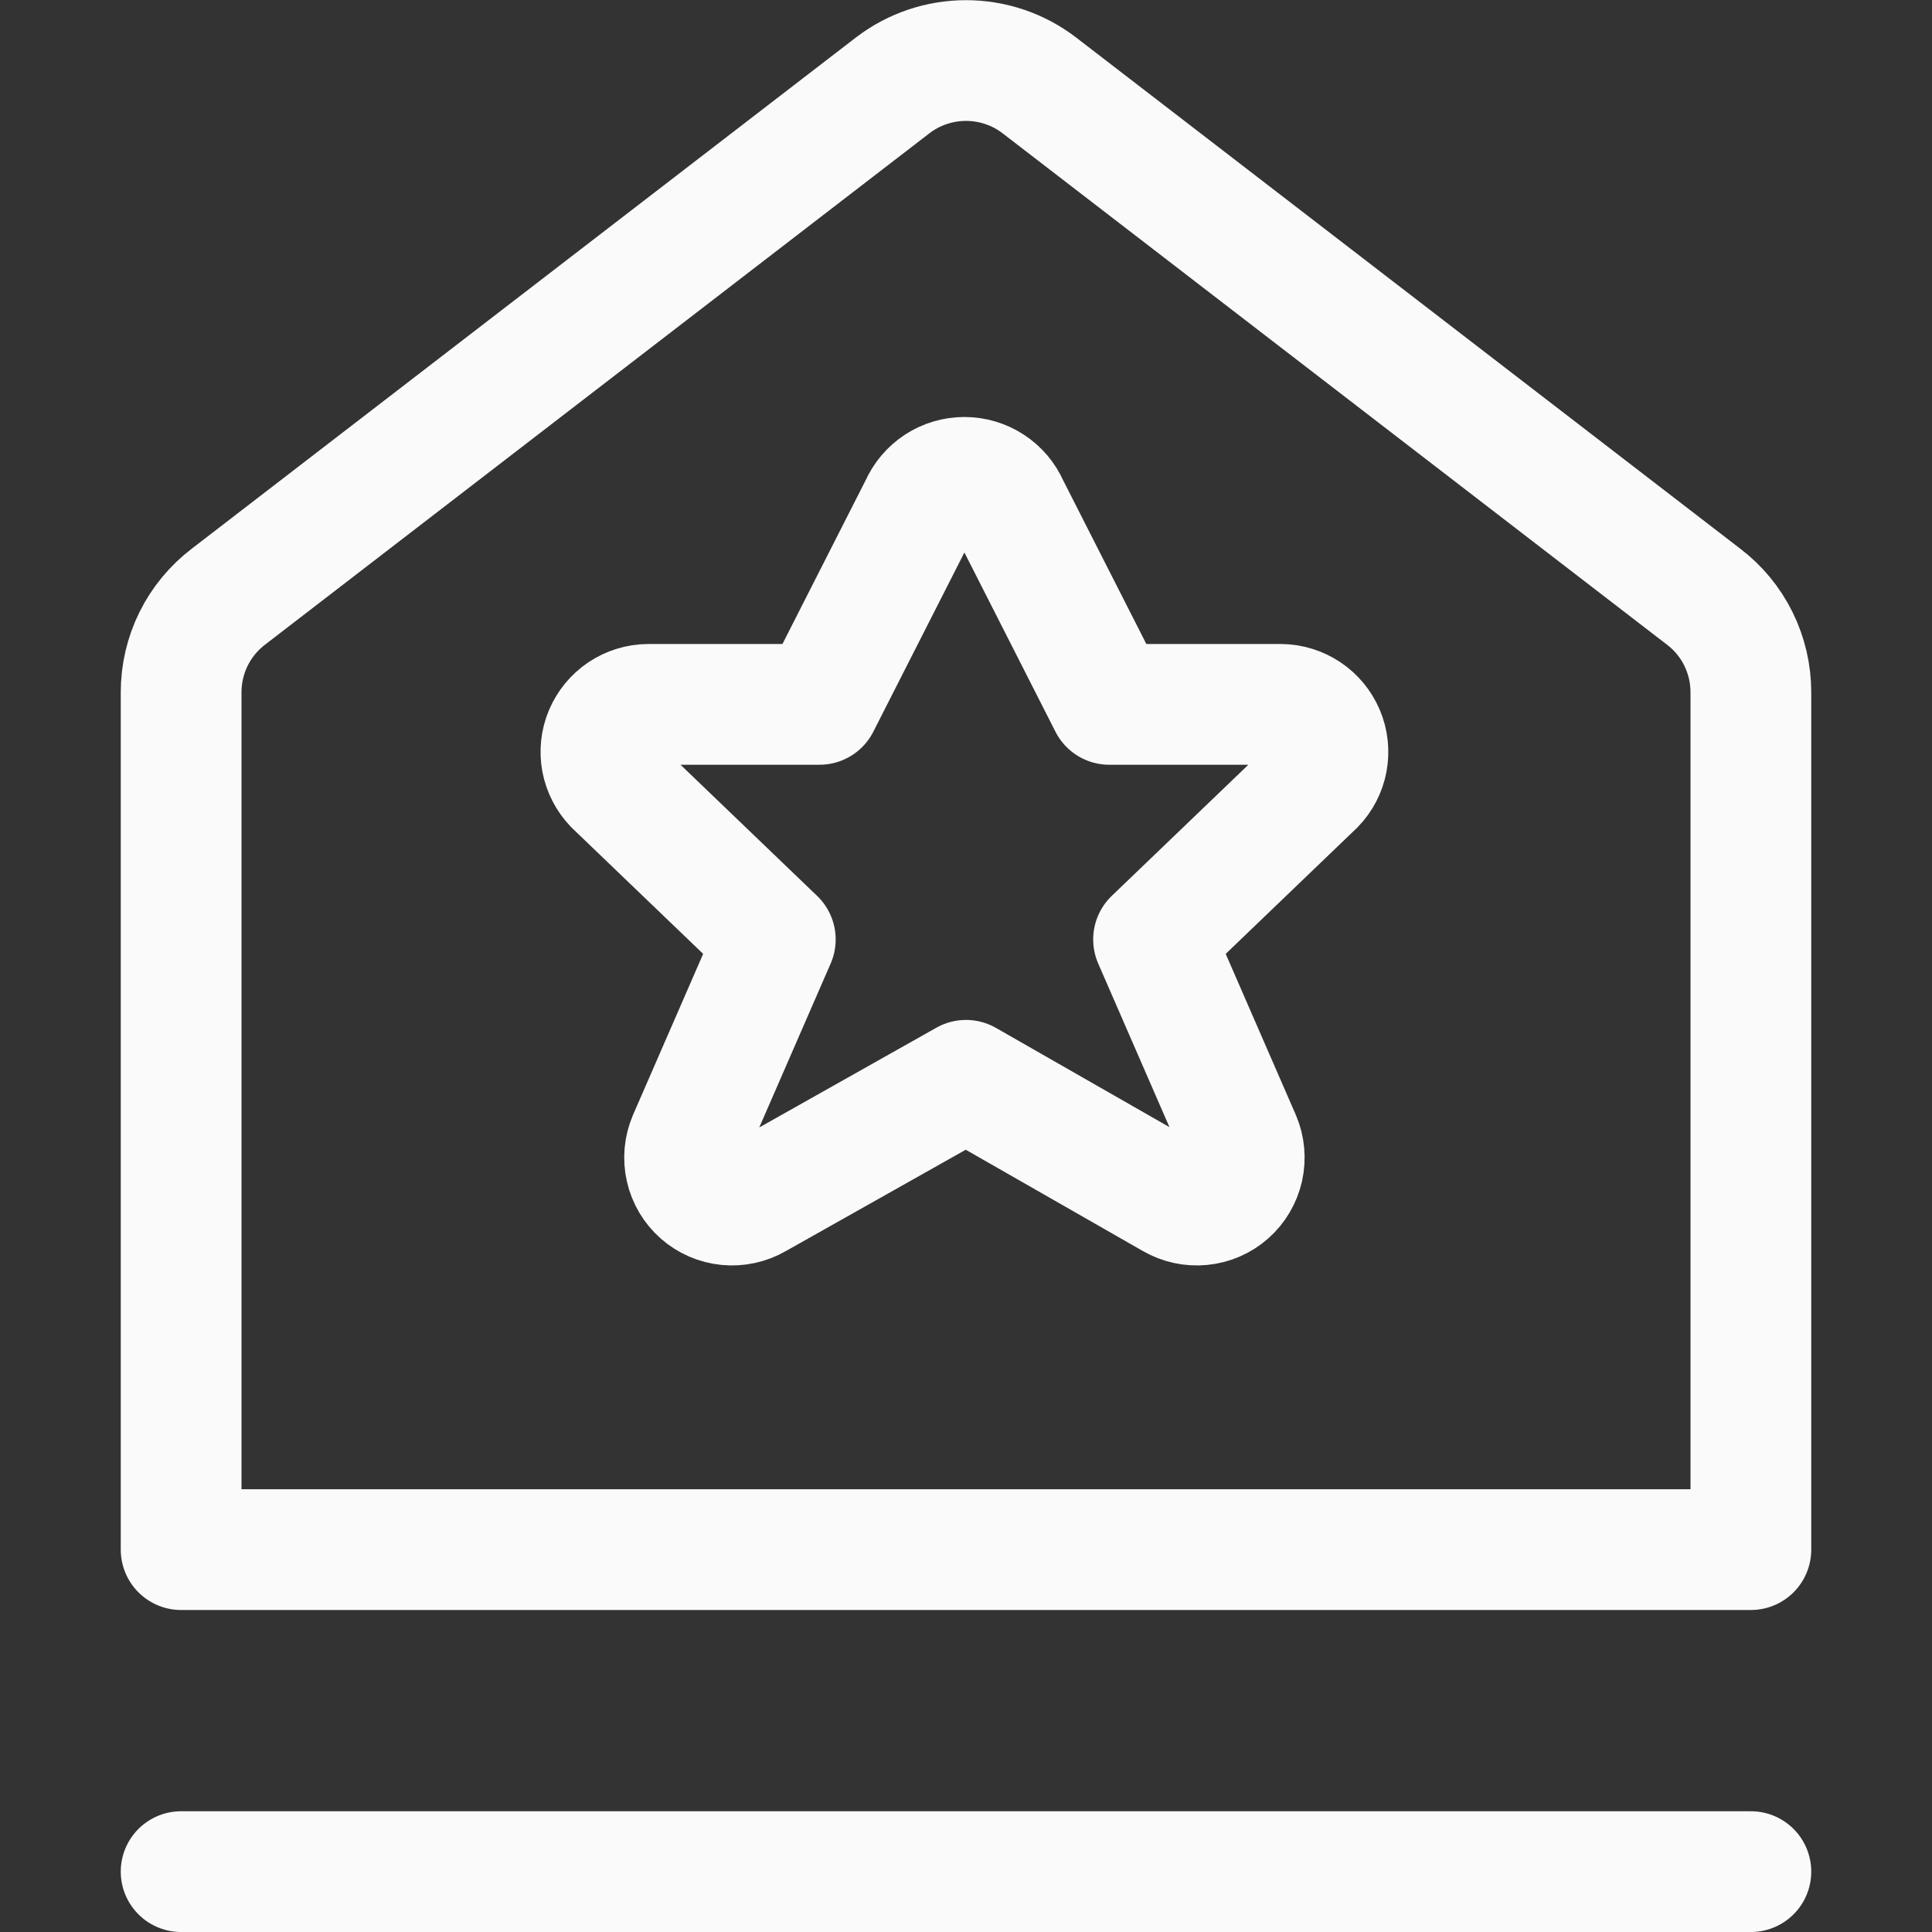
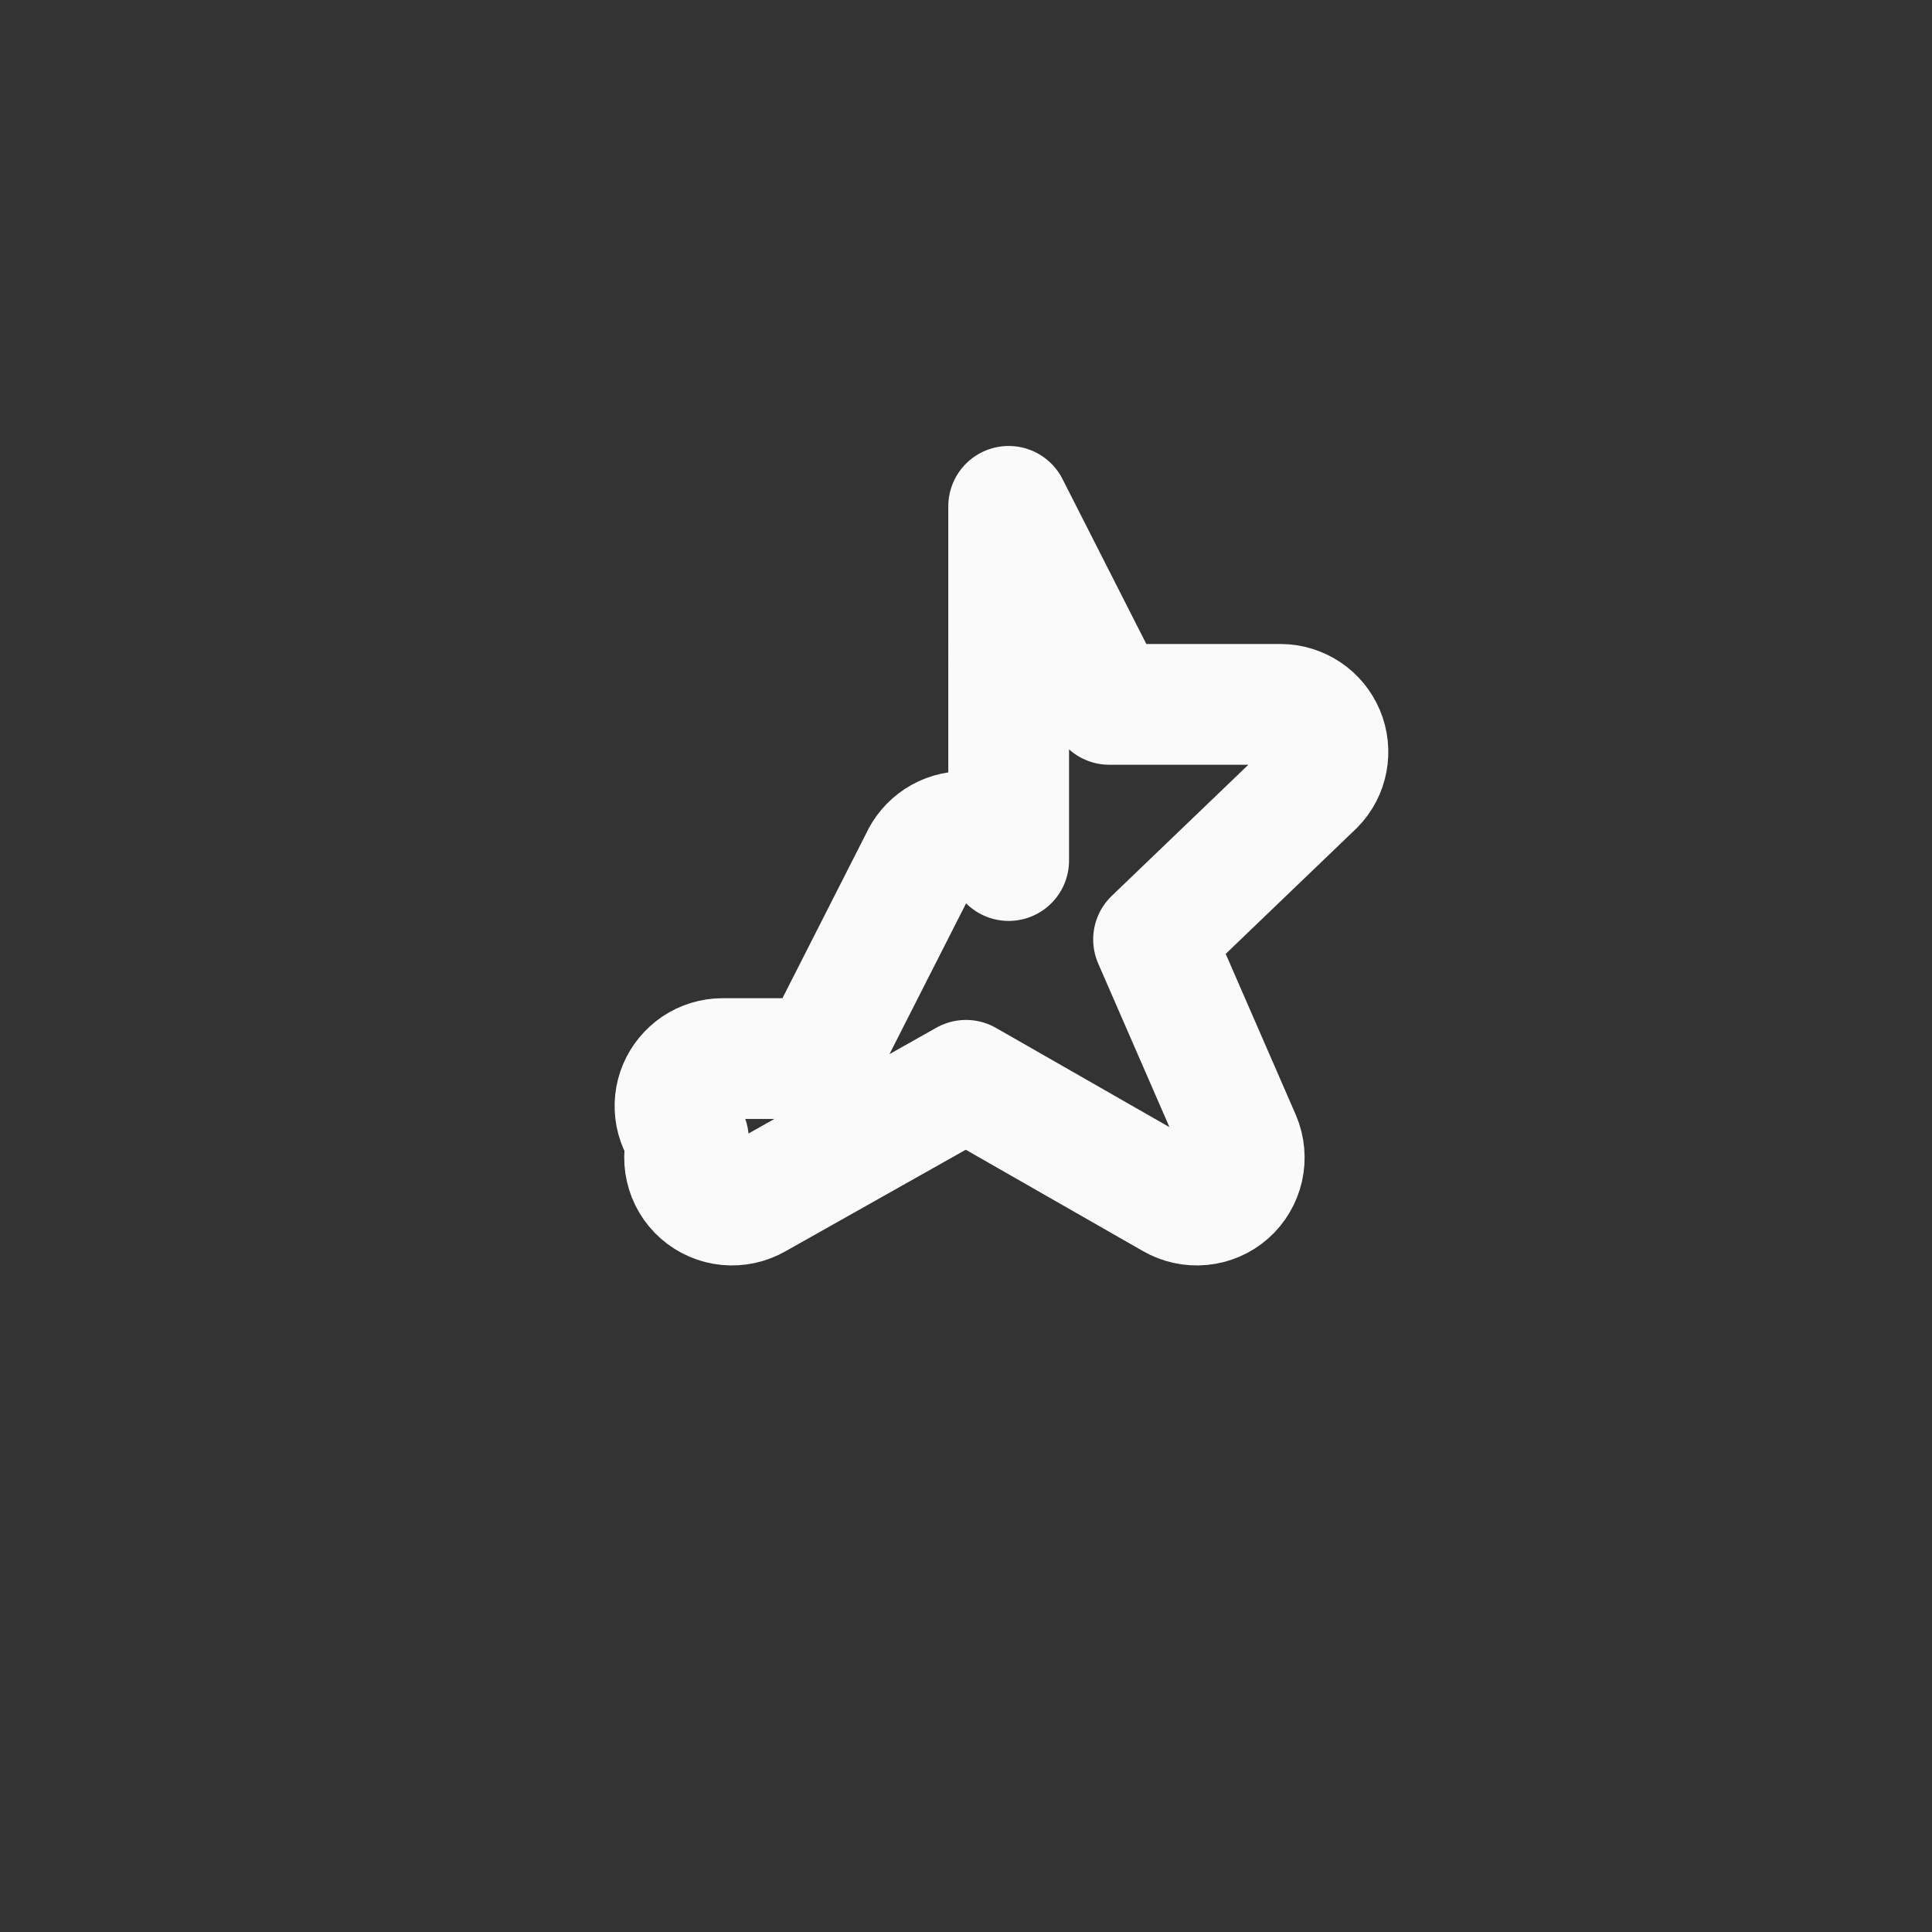
<svg xmlns="http://www.w3.org/2000/svg" fill="none" viewBox="0 0 24 24" id="Award-Badge-Star--Streamline-Ultimate.svg" height="24" width="24">
  <rect x="0" y="0" width="24" height="24" fill="#333333" stroke="none" />
  <desc>Award Badge Star Streamline Icon: https://streamlinehq.com</desc>
-   <path stroke="#fafafa" stroke-linecap="round" stroke-linejoin="round" d="M21.75 19.25H2.25V8.6c-0 -0.23 0.053 -0.458 0.155 -0.664 0.102 -0.206 0.251 -0.386 0.435 -0.526l8.25 -6.35c0.261 -0.2 0.581 -0.308 0.91 -0.308s0.649 0.108 0.91 0.308l8.25 6.35c0.184 0.139 0.333 0.319 0.435 0.526 0.102 0.206 0.155 0.434 0.155 0.664V19.25Z" stroke-width="1.5" />
-   <path stroke="#fafafa" stroke-linecap="round" stroke-linejoin="round" d="M2.25 23.25h19.5" stroke-width="1.5" />
-   <path stroke="#fafafa" stroke-linecap="round" stroke-linejoin="round" d="m12.53 6.29 1.25 2.46h2.13c0.116 0.001 0.228 0.036 0.324 0.1 0.096 0.064 0.171 0.155 0.216 0.262 0.045 0.106 0.057 0.224 0.036 0.337 -0.021 0.113 -0.075 0.218 -0.156 0.301l-2 1.92 1.08 2.48c0.048 0.114 0.059 0.24 0.032 0.361 -0.028 0.121 -0.092 0.23 -0.185 0.312 -0.093 0.082 -0.209 0.132 -0.333 0.144 -0.123 0.012 -0.247 -0.015 -0.354 -0.077l-2.57 -1.47 -2.61 1.47c-0.107 0.062 -0.231 0.089 -0.354 0.077 -0.123 -0.012 -0.24 -0.063 -0.332 -0.144 -0.093 -0.082 -0.158 -0.191 -0.185 -0.312 -0.028 -0.121 -0.016 -0.247 0.032 -0.361l1.08 -2.48 -2 -1.92c-0.08 -0.083 -0.134 -0.188 -0.156 -0.301 -0.021 -0.114 -0.009 -0.231 0.036 -0.337 0.045 -0.106 0.12 -0.197 0.216 -0.262 0.096 -0.064 0.209 -0.099 0.324 -0.1H10.18l1.25 -2.46c0.047 -0.107 0.124 -0.198 0.221 -0.262 0.098 -0.064 0.212 -0.098 0.329 -0.098 0.117 0 0.231 0.034 0.329 0.098 0.098 0.064 0.175 0.155 0.221 0.262Z" stroke-width="1.5" />
+   <path stroke="#fafafa" stroke-linecap="round" stroke-linejoin="round" d="m12.53 6.29 1.25 2.46h2.13c0.116 0.001 0.228 0.036 0.324 0.1 0.096 0.064 0.171 0.155 0.216 0.262 0.045 0.106 0.057 0.224 0.036 0.337 -0.021 0.113 -0.075 0.218 -0.156 0.301l-2 1.92 1.08 2.48c0.048 0.114 0.059 0.24 0.032 0.361 -0.028 0.121 -0.092 0.23 -0.185 0.312 -0.093 0.082 -0.209 0.132 -0.333 0.144 -0.123 0.012 -0.247 -0.015 -0.354 -0.077l-2.57 -1.47 -2.61 1.47c-0.107 0.062 -0.231 0.089 -0.354 0.077 -0.123 -0.012 -0.24 -0.063 -0.332 -0.144 -0.093 -0.082 -0.158 -0.191 -0.185 -0.312 -0.028 -0.121 -0.016 -0.247 0.032 -0.361c-0.08 -0.083 -0.134 -0.188 -0.156 -0.301 -0.021 -0.114 -0.009 -0.231 0.036 -0.337 0.045 -0.106 0.12 -0.197 0.216 -0.262 0.096 -0.064 0.209 -0.099 0.324 -0.1H10.18l1.25 -2.46c0.047 -0.107 0.124 -0.198 0.221 -0.262 0.098 -0.064 0.212 -0.098 0.329 -0.098 0.117 0 0.231 0.034 0.329 0.098 0.098 0.064 0.175 0.155 0.221 0.262Z" stroke-width="1.5" />
</svg>